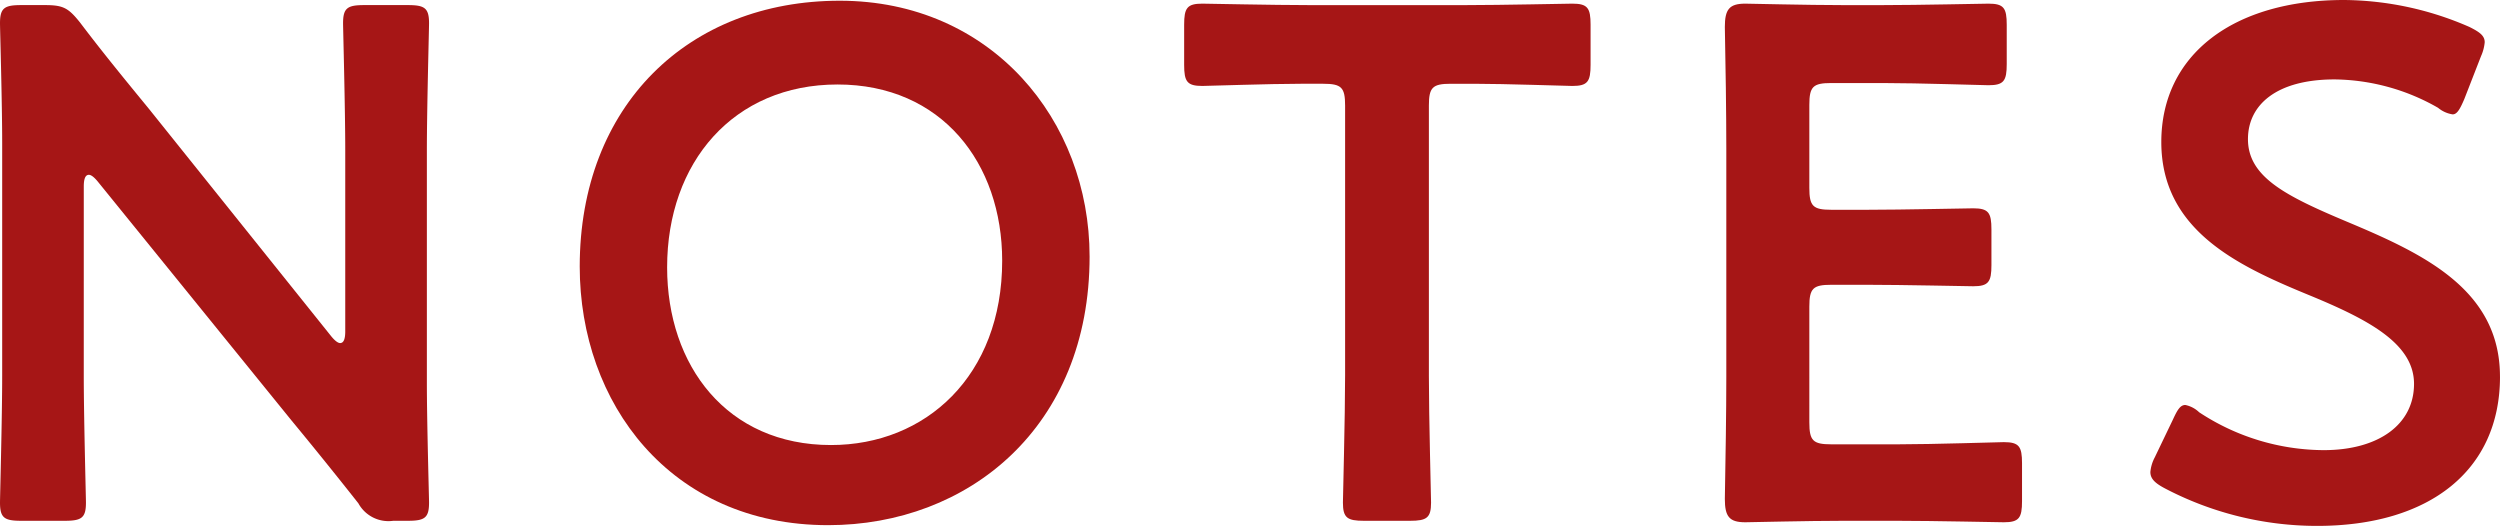
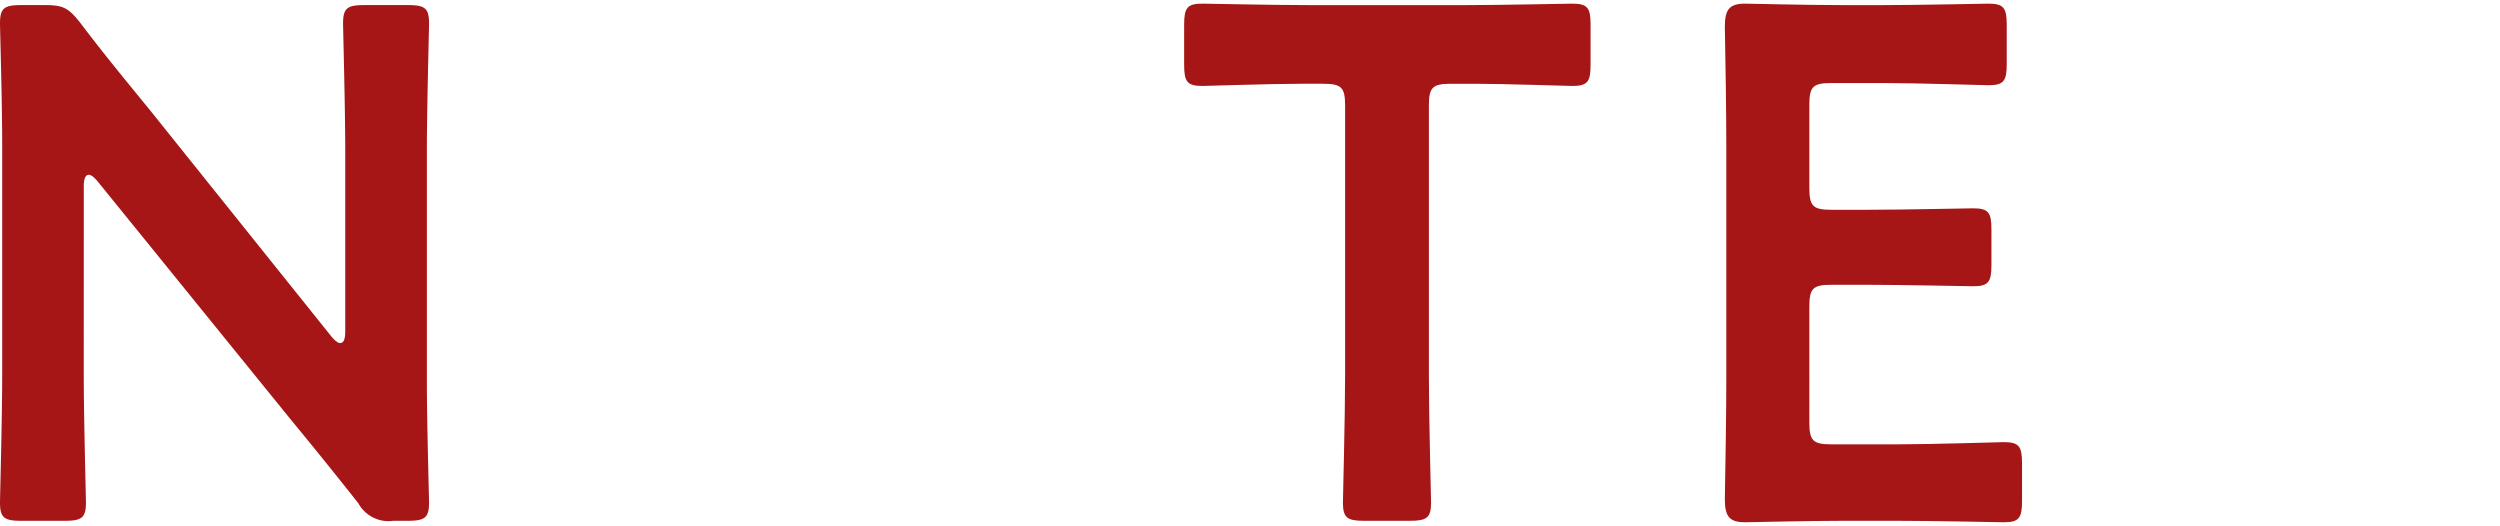
<svg xmlns="http://www.w3.org/2000/svg" width="282.6" height="59.447" viewBox="0 0 282.6 59.447">
  <path d="M9.469,43.227c0,4.776.247,13.833.247,14.409,0,1.729-.494,2.058-2.388,2.058H2.388C.494,59.694,0,59.365,0,57.636,0,57.06.247,48,.247,43.227V17.044C.247,12.433,0,4.035,0,3.458,0,1.729.494,1.4,2.388,1.4H5.1c2.058,0,2.635.329,3.952,1.976,2.552,3.376,5.187,6.587,7.822,9.8L37.463,38.863q.618.741.988.741c.412,0,.576-.494.576-1.317V17.867c0-4.776-.247-13.833-.247-14.409,0-1.729.494-2.058,2.388-2.058h4.94C48,1.4,48.5,1.729,48.5,3.458c0,.576-.247,9.633-.247,14.409V44.05c0,4.529.247,13.009.247,13.586,0,1.729-.494,2.058-2.388,2.058H44.462a3.88,3.88,0,0,1-3.952-1.976c-2.47-3.129-4.858-6.093-7.575-9.386l-21.9-27.006q-.618-.741-.988-.741c-.412,0-.576.494-.576,1.317Z" transform="translate(0 -0.824)" fill="#a61616" />
-   <path d="M216.816,29.1c0,19.349-13.75,30.382-29.559,30.382-17.867,0-28.077-13.833-28.077-29.23C159.18,12.056,171.448.2,188.574.2s28.241,13.5,28.241,28.9ZM169.06,30.335c0,11.115,6.752,20.09,18.526,20.09,10.7,0,19.349-7.822,19.349-20.831,0-11.033-6.834-19.925-18.608-19.925s-19.267,8.81-19.267,20.667Z" transform="translate(-93.648 -0.118)" fill="#a61616" />
  <path d="M352.805,42.992c0,4.776.247,13.833.247,14.409,0,1.729-.494,2.058-2.388,2.058h-5.187c-1.894,0-2.388-.329-2.388-2.058,0-.576.247-9.633.247-14.409V12.527c0-2.058-.412-2.47-2.47-2.47h-2.552c-3.458,0-10.539.247-11.115.247-1.729,0-2.058-.494-2.058-2.388V3.388c0-1.894.329-2.388,2.058-2.388.576,0,8.069.165,11.939.165h17.949c3.87,0,11.362-.165,11.939-.165,1.729,0,2.058.494,2.058,2.388V7.916c0,1.894-.329,2.388-2.058,2.388-.576,0-7.657-.247-11.115-.247h-2.635c-2.058,0-2.47.412-2.47,2.47V42.992Z" transform="translate(-191.285 -0.588)" fill="#a61616" />
  <path d="M493.206,50.814c3.952,0,11.362-.247,11.939-.247,1.729,0,2.058.494,2.058,2.388v4.282c0,1.894-.329,2.388-2.058,2.388-.576,0-7.987-.165-11.939-.165h-6.34c-3.87,0-10.374.165-10.951.165-1.811,0-2.305-.659-2.305-2.635.082-4.611.165-9.8.165-13.75V17.385c0-4.034-.082-9.551-.165-13.75,0-1.976.494-2.635,2.305-2.635.576,0,7.081.165,10.951.165h4.611c3.952,0,11.362-.165,11.939-.165,1.729,0,2.058.494,2.058,2.388V7.834c0,1.894-.329,2.388-2.058,2.388-.576,0-7.987-.247-11.939-.247h-5.846c-2.058,0-2.47.412-2.47,2.47v9.386c0,2.058.412,2.47,2.47,2.47h4.117c3.87,0,11.362-.165,11.939-.165,1.729,0,2.058.494,2.058,2.388v4.034c0,1.894-.329,2.388-2.058,2.388-.576,0-8.069-.165-11.939-.165h-4.117c-2.058,0-2.47.412-2.47,2.47V48.344c0,2.058.412,2.47,2.47,2.47h7.575Z" transform="translate(-278.633 -0.588)" fill="#a61616" />
-   <path d="M629.972,42.568c0,10.621-7.987,16.879-20.667,16.879a37.028,37.028,0,0,1-17.291-4.282c-1.07-.576-1.564-1.07-1.564-1.811a4.364,4.364,0,0,1,.494-1.647L593,47.426c.494-1.07.823-1.647,1.4-1.647a3.182,3.182,0,0,1,1.564.823,25.75,25.75,0,0,0,14.08,4.282c6.175,0,10.21-2.882,10.21-7.493s-5.27-7.328-12.1-10.127c-7.987-3.293-16.467-7.328-16.467-17.208S599.836,0,612.352,0a35.974,35.974,0,0,1,14.162,3.046c1.153.576,1.729.988,1.729,1.729a4.894,4.894,0,0,1-.412,1.564L625.937,11.2c-.494,1.153-.823,1.729-1.317,1.729a3.361,3.361,0,0,1-1.647-.741,23.974,23.974,0,0,0-11.692-3.211c-6.587,0-9.8,2.882-9.8,6.752,0,4.282,4.281,6.422,11.115,9.3,8.645,3.623,17.373,7.657,17.373,17.538Z" transform="translate(-347.372)" fill="#a61616" />
</svg>